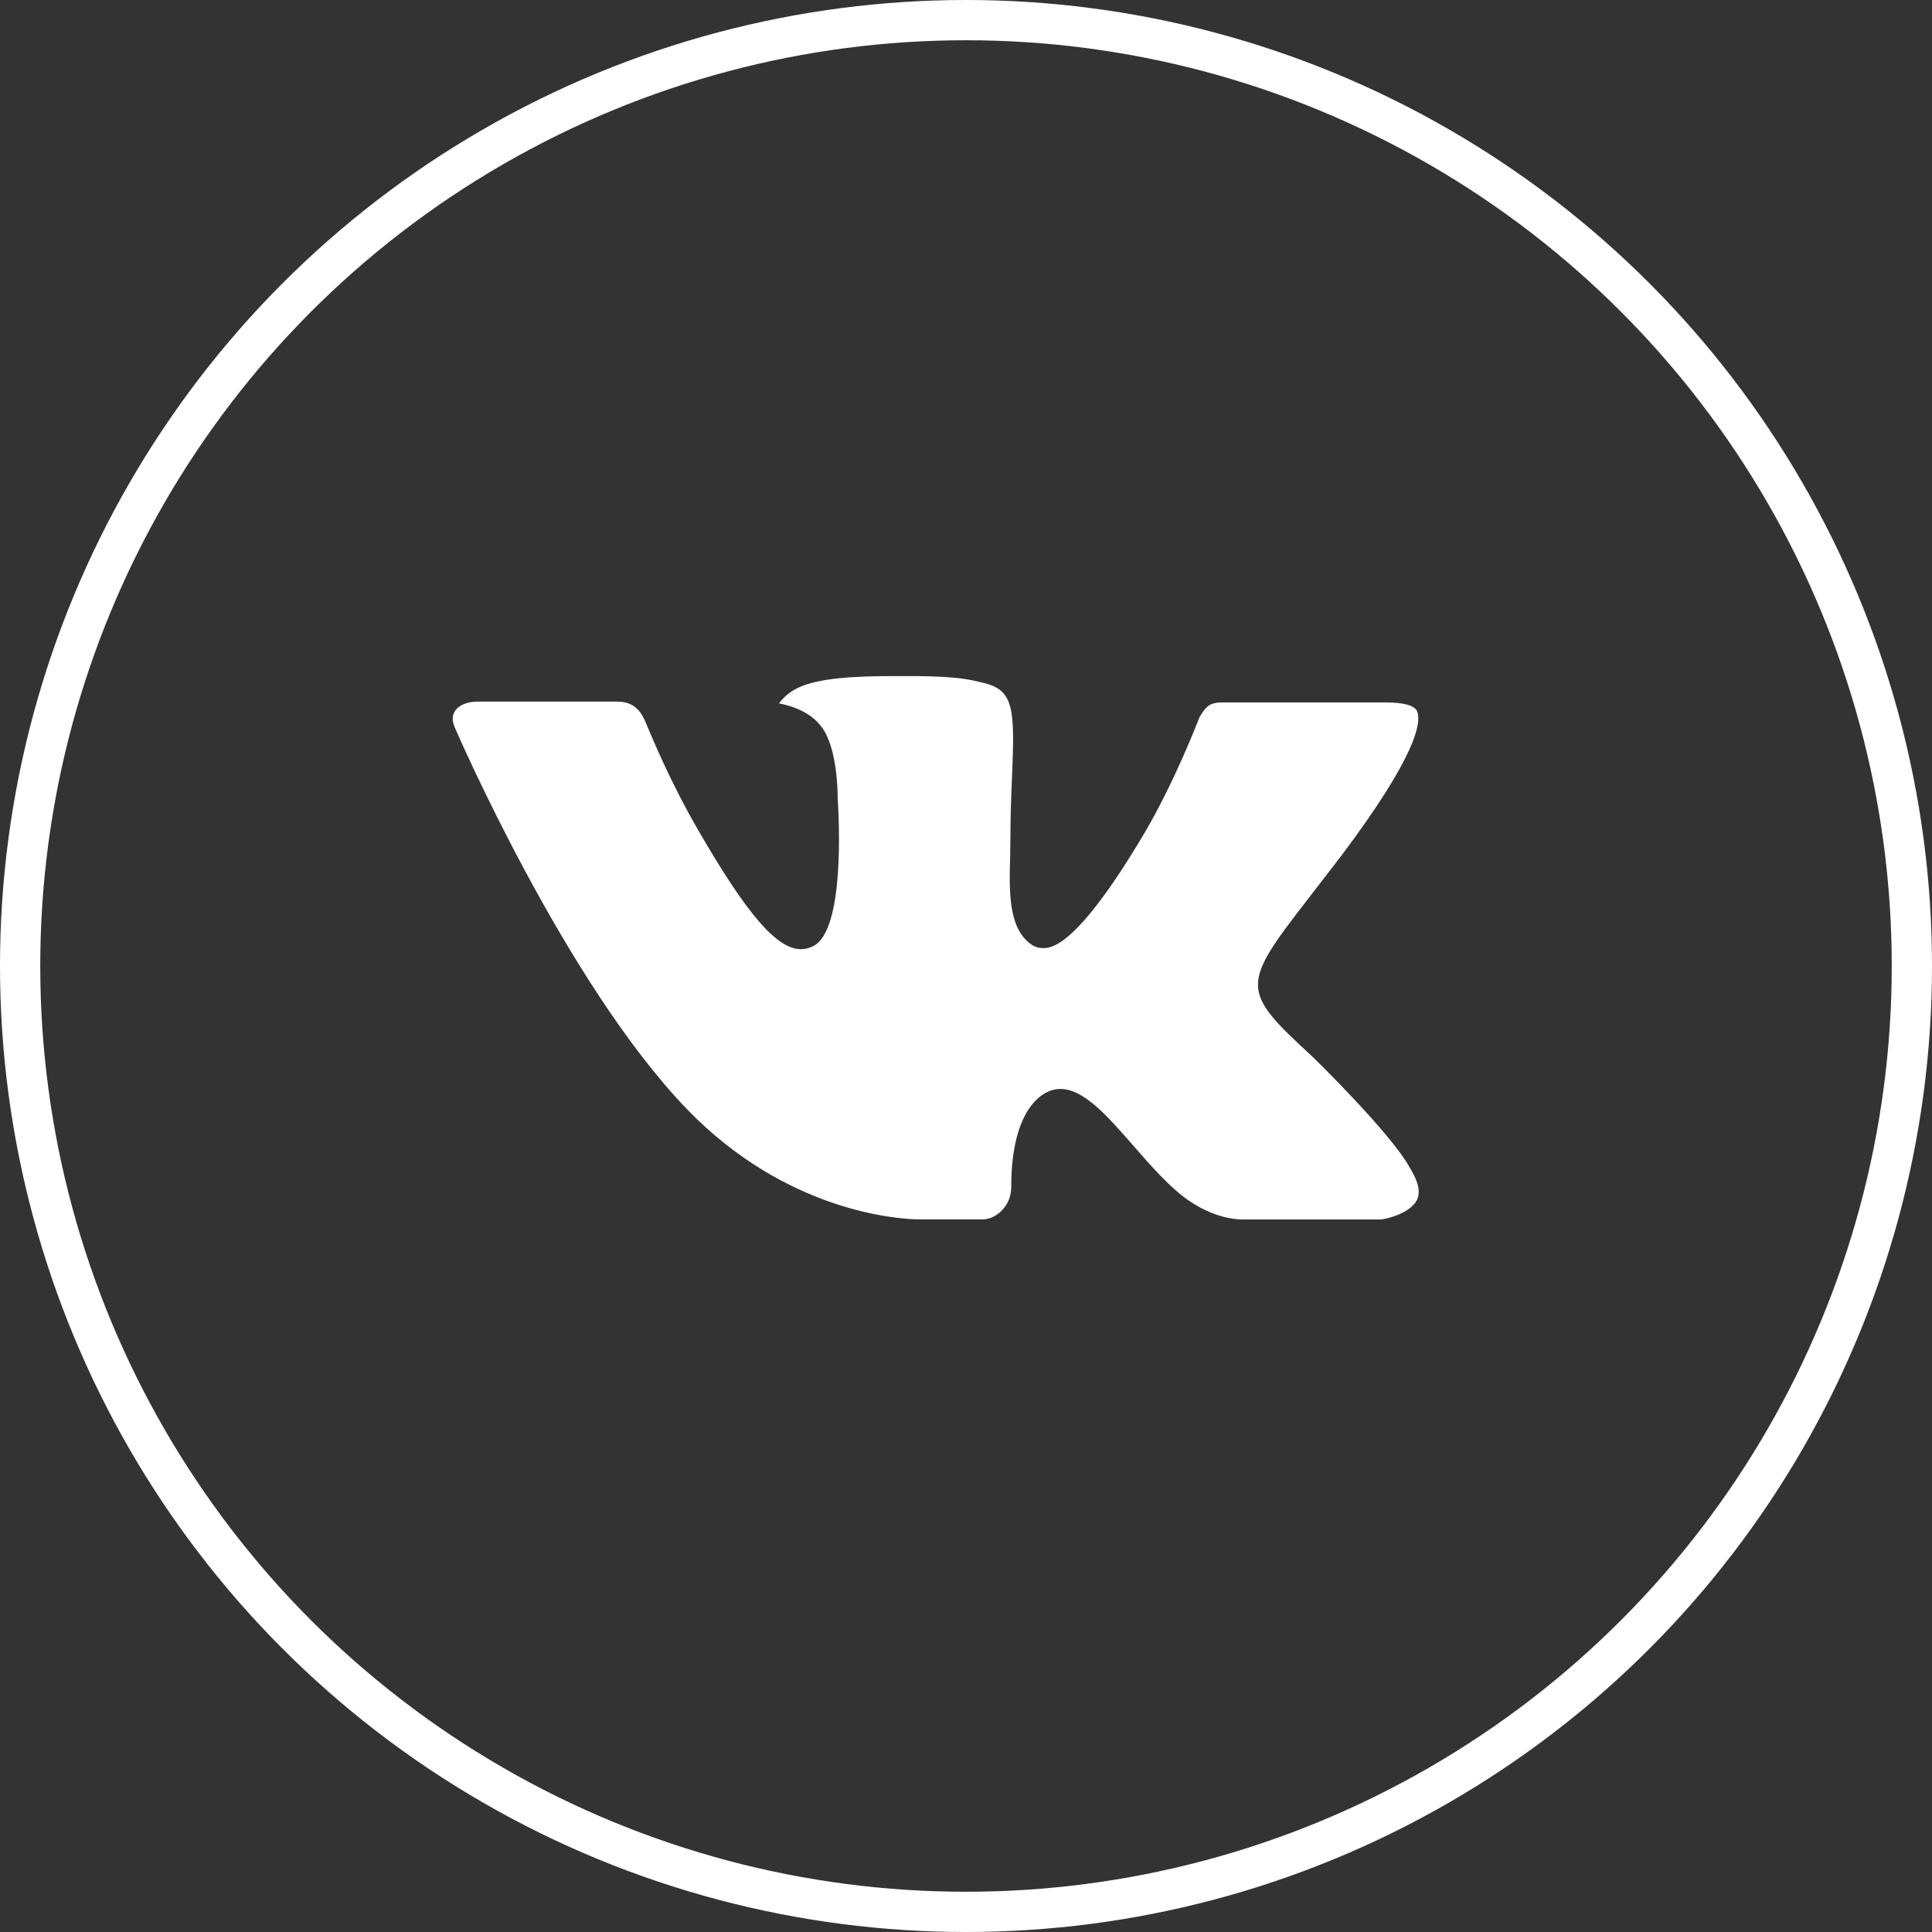
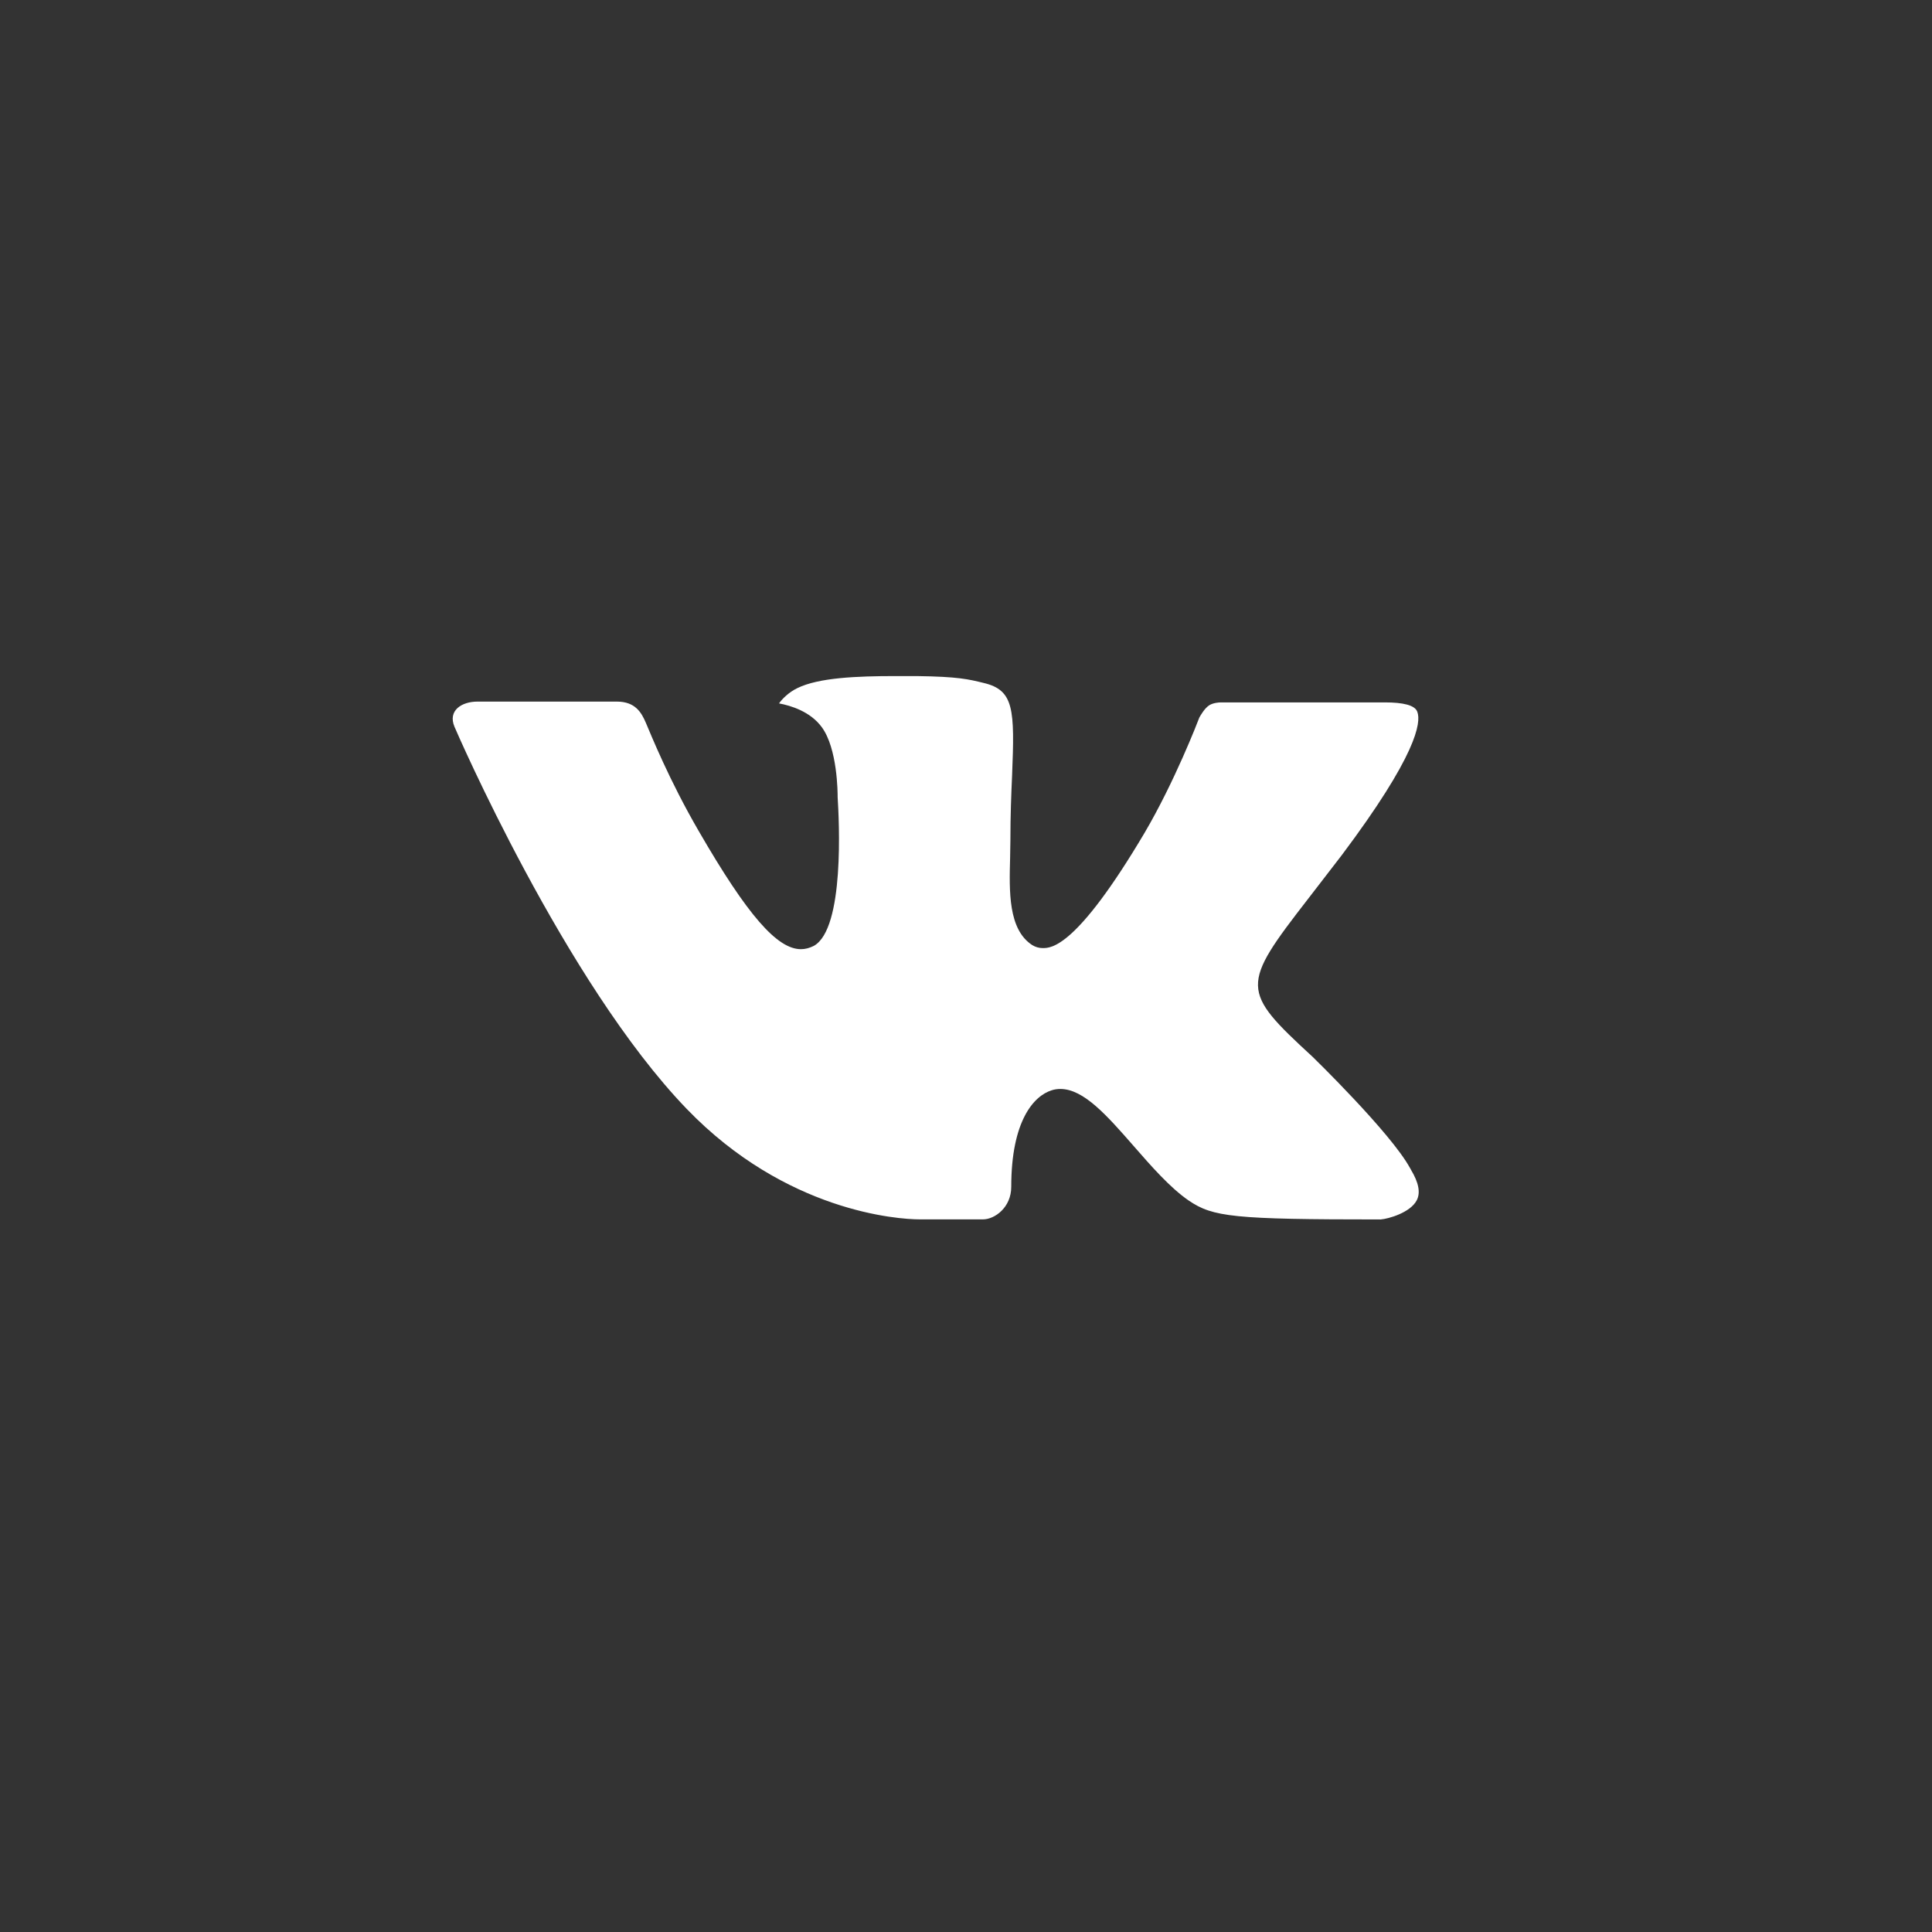
<svg xmlns="http://www.w3.org/2000/svg" width="48" height="48" viewBox="0 0 48 48" fill="none">
  <rect x="0" y="0" width="48" height="48" fill="#333333" stroke="none" />
-   <circle cx="24" cy="24" r="23.5" stroke="white" />
-   <path d="M32.611 26.256C32.611 26.256 34.552 28.142 35.03 29.017C35.044 29.035 35.05 29.053 35.055 29.062C35.249 29.384 35.295 29.633 35.199 29.82C35.039 30.13 34.49 30.283 34.303 30.297C34.303 30.297 30.969 30.297 30.873 30.297C30.635 30.297 30.136 30.236 29.533 29.827C29.069 29.507 28.611 28.983 28.165 28.472C27.5 27.712 26.924 27.055 26.343 27.055C26.27 27.055 26.194 27.066 26.125 27.089C25.686 27.228 25.124 27.845 25.124 29.487C25.124 30 24.712 30.295 24.422 30.295C24.422 30.295 22.924 30.295 22.851 30.295C22.316 30.295 19.529 30.11 17.059 27.548C14.036 24.41 11.315 18.115 11.292 18.057C11.12 17.649 11.475 17.431 11.861 17.431H15.326C15.787 17.431 15.938 17.708 16.044 17.953C16.167 18.239 16.62 19.375 17.363 20.653C18.568 22.736 19.307 23.582 19.899 23.582C20.011 23.582 20.114 23.552 20.217 23.501C20.99 23.078 20.846 20.367 20.811 19.805C20.811 19.699 20.809 18.592 20.413 18.061C20.13 17.677 19.647 17.53 19.355 17.476C19.43 17.366 19.599 17.197 19.81 17.096C20.34 16.835 21.296 16.797 22.245 16.797H22.773C23.802 16.81 24.067 16.876 24.44 16.968C25.195 17.146 25.211 17.625 25.145 19.265C25.124 19.73 25.103 20.257 25.103 20.878C25.103 21.013 25.096 21.157 25.096 21.31C25.074 22.144 25.046 23.091 25.645 23.48C25.723 23.528 25.812 23.555 25.906 23.555C26.114 23.555 26.741 23.555 28.437 20.691C29.18 19.427 29.757 17.935 29.798 17.825C29.832 17.767 29.933 17.587 30.052 17.517C30.145 17.463 30.271 17.451 30.335 17.451H34.408C34.851 17.451 35.156 17.517 35.213 17.686C35.313 17.953 35.194 18.77 33.335 21.247C33.022 21.656 32.745 22.014 32.505 22.324C30.82 24.497 30.82 24.608 32.611 26.256Z" fill="white" />
+   <path d="M32.611 26.256C32.611 26.256 34.552 28.142 35.03 29.017C35.044 29.035 35.05 29.053 35.055 29.062C35.249 29.384 35.295 29.633 35.199 29.82C35.039 30.13 34.49 30.283 34.303 30.297C30.635 30.297 30.136 30.236 29.533 29.827C29.069 29.507 28.611 28.983 28.165 28.472C27.5 27.712 26.924 27.055 26.343 27.055C26.27 27.055 26.194 27.066 26.125 27.089C25.686 27.228 25.124 27.845 25.124 29.487C25.124 30 24.712 30.295 24.422 30.295C24.422 30.295 22.924 30.295 22.851 30.295C22.316 30.295 19.529 30.11 17.059 27.548C14.036 24.41 11.315 18.115 11.292 18.057C11.12 17.649 11.475 17.431 11.861 17.431H15.326C15.787 17.431 15.938 17.708 16.044 17.953C16.167 18.239 16.62 19.375 17.363 20.653C18.568 22.736 19.307 23.582 19.899 23.582C20.011 23.582 20.114 23.552 20.217 23.501C20.99 23.078 20.846 20.367 20.811 19.805C20.811 19.699 20.809 18.592 20.413 18.061C20.13 17.677 19.647 17.53 19.355 17.476C19.43 17.366 19.599 17.197 19.81 17.096C20.34 16.835 21.296 16.797 22.245 16.797H22.773C23.802 16.81 24.067 16.876 24.44 16.968C25.195 17.146 25.211 17.625 25.145 19.265C25.124 19.73 25.103 20.257 25.103 20.878C25.103 21.013 25.096 21.157 25.096 21.31C25.074 22.144 25.046 23.091 25.645 23.48C25.723 23.528 25.812 23.555 25.906 23.555C26.114 23.555 26.741 23.555 28.437 20.691C29.18 19.427 29.757 17.935 29.798 17.825C29.832 17.767 29.933 17.587 30.052 17.517C30.145 17.463 30.271 17.451 30.335 17.451H34.408C34.851 17.451 35.156 17.517 35.213 17.686C35.313 17.953 35.194 18.77 33.335 21.247C33.022 21.656 32.745 22.014 32.505 22.324C30.82 24.497 30.82 24.608 32.611 26.256Z" fill="white" />
</svg>